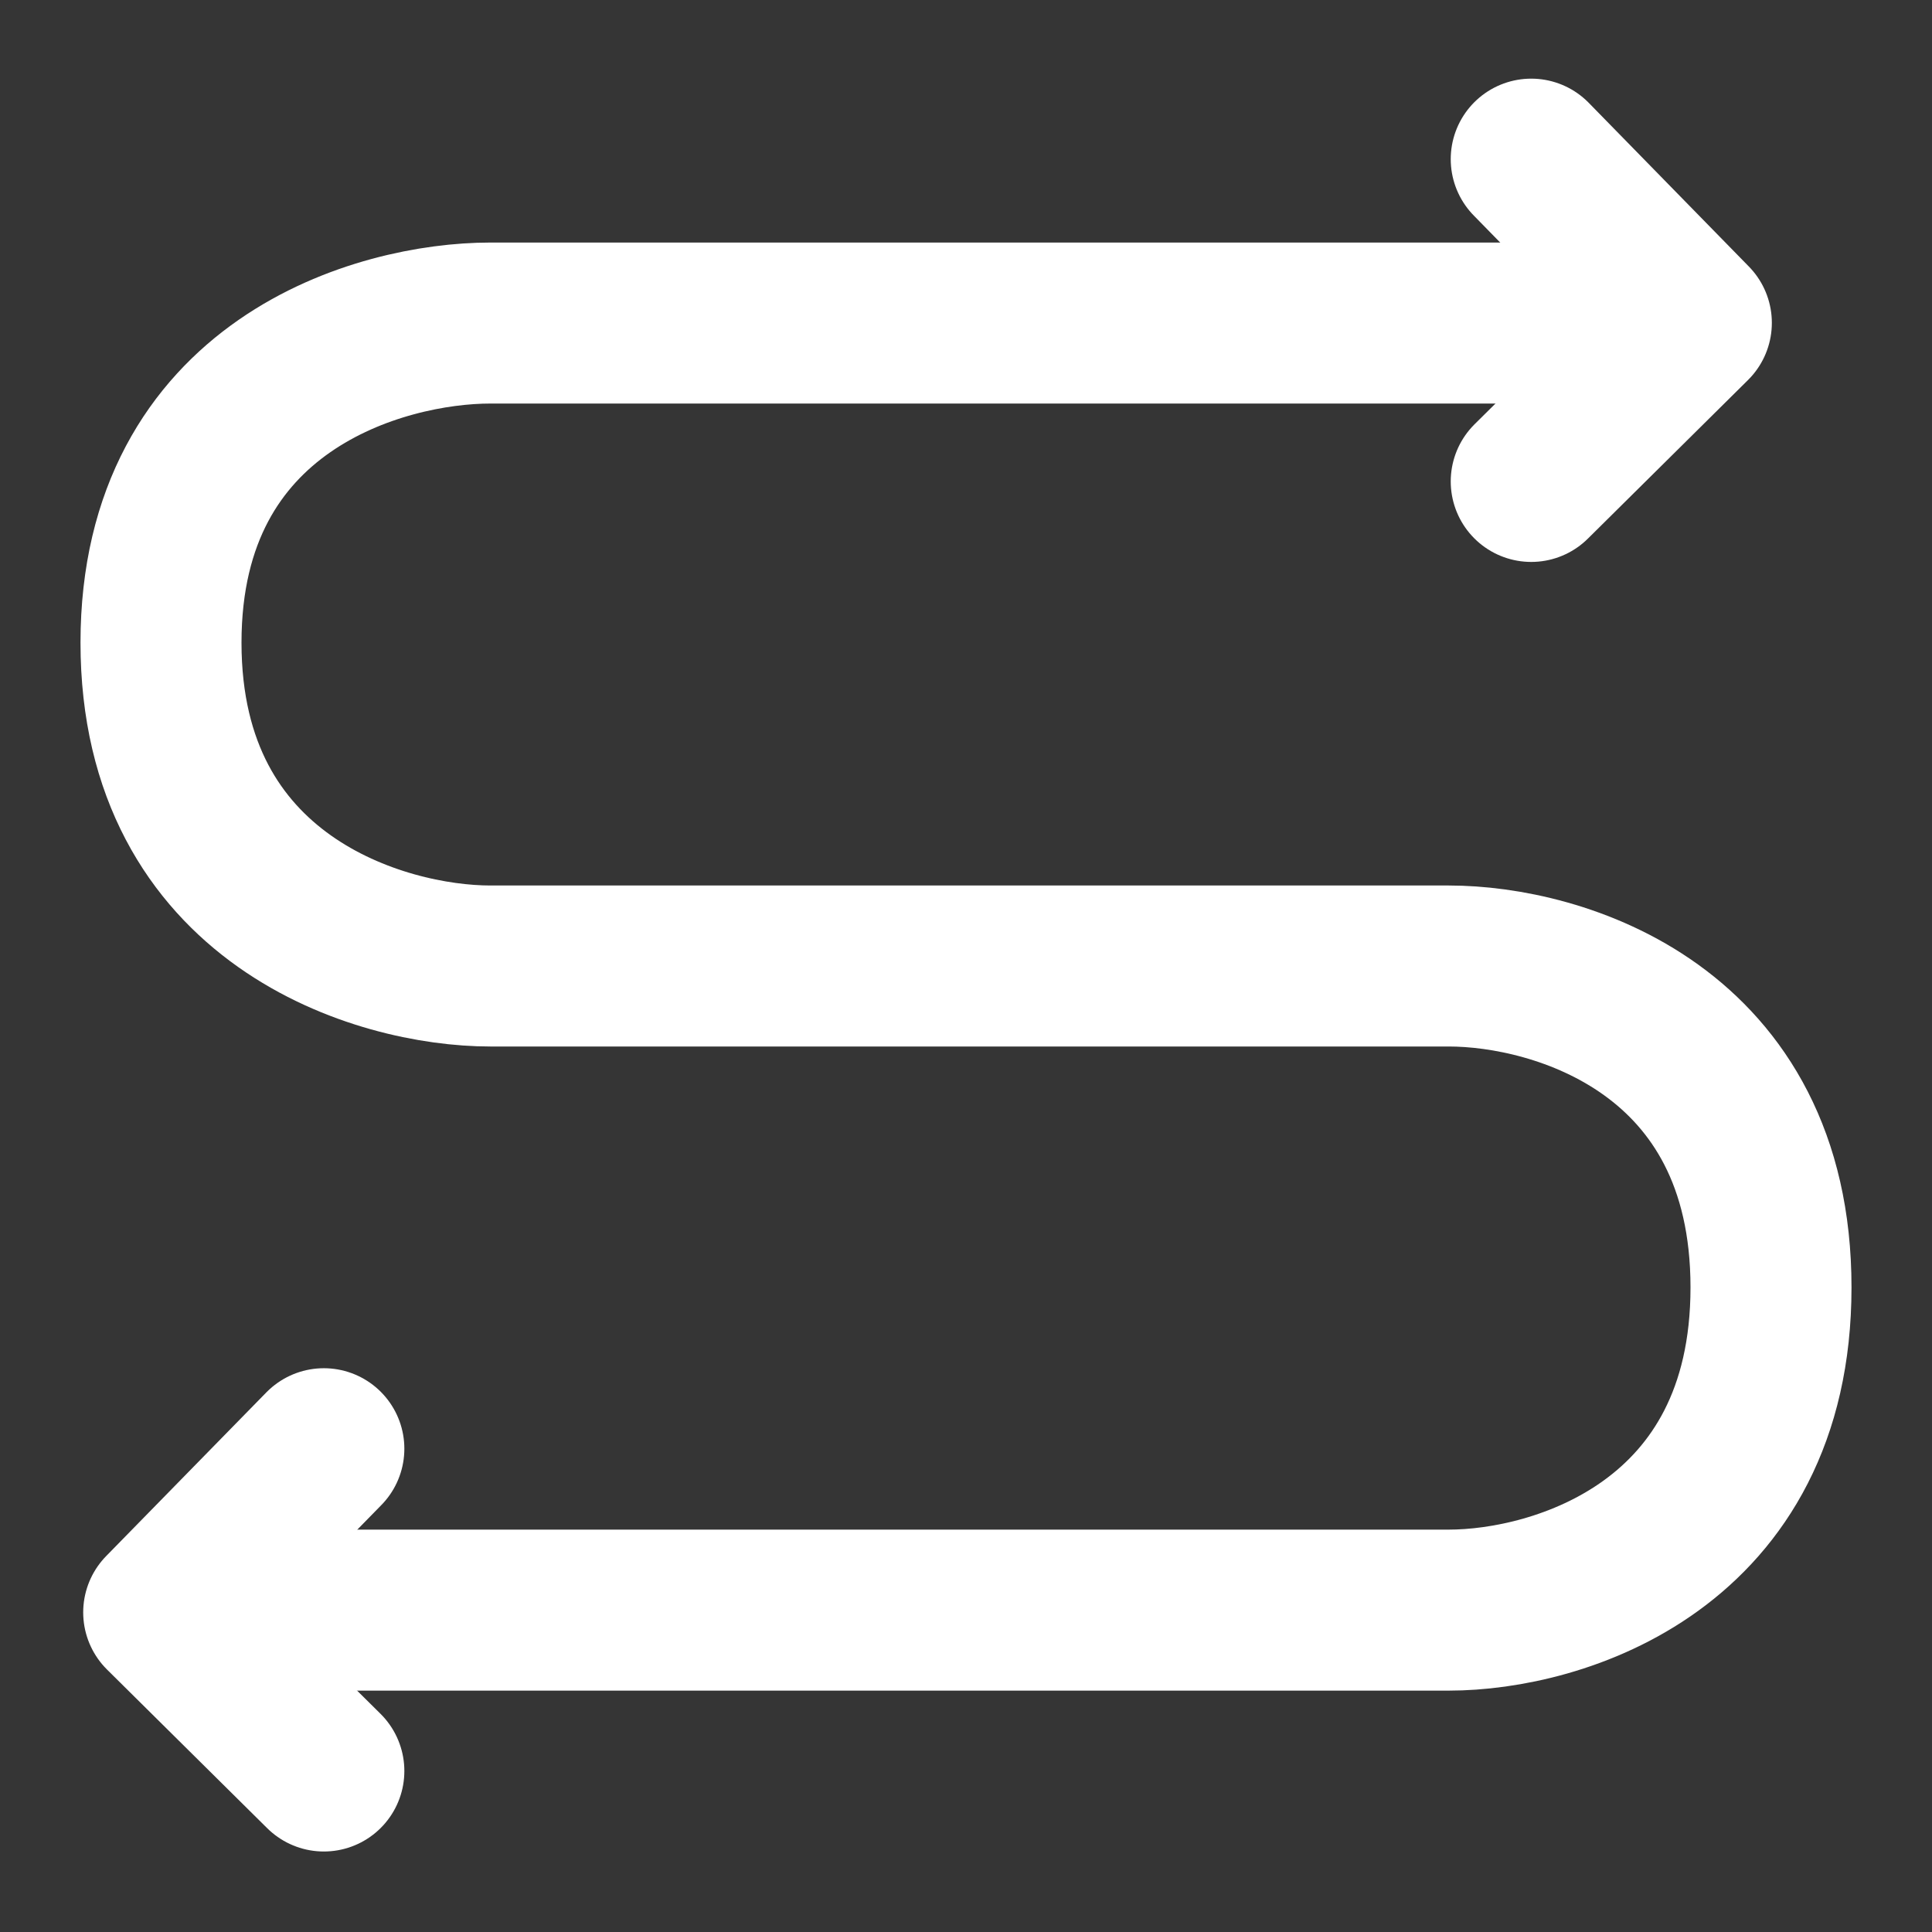
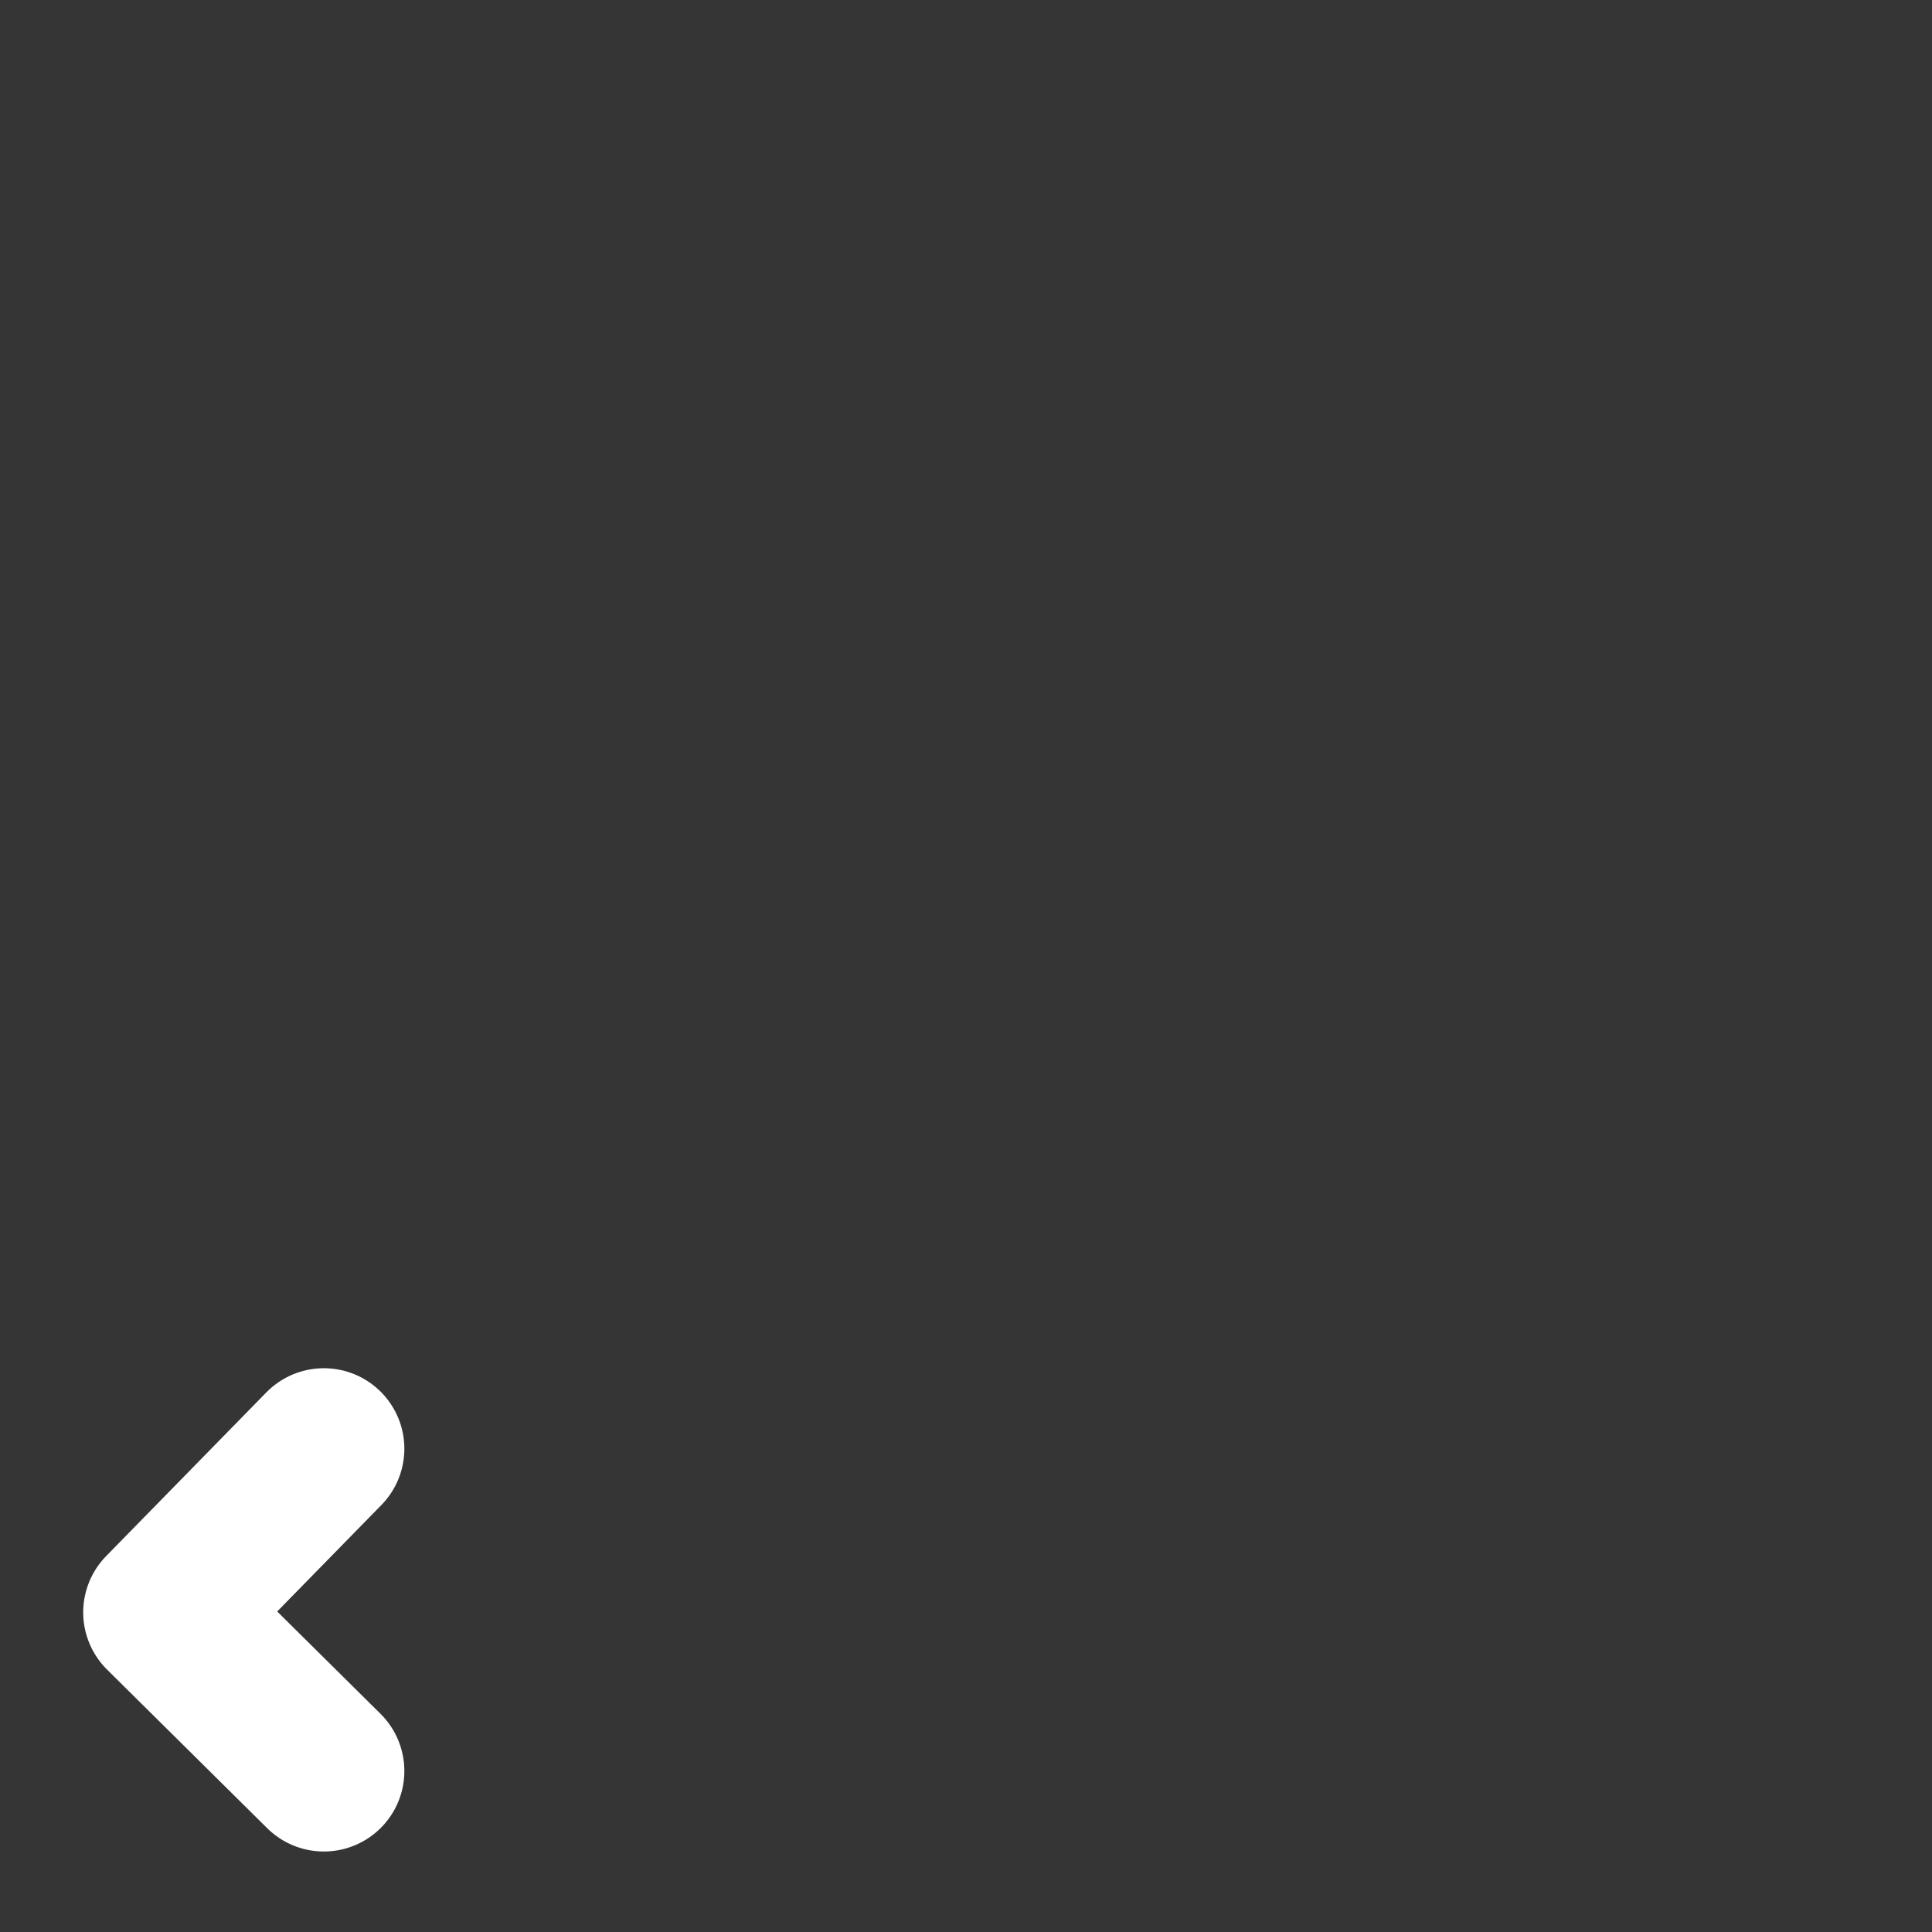
<svg xmlns="http://www.w3.org/2000/svg" viewBox="0 0 48 48" width="22" height="22" style="" filter="none">
  <rect x="0" y="0" width="48" height="48" fill="#333333" stroke="none" />
  <g>
    <g fill="rgba(255,255,255,1)">
      <rect width="48" height="48" fill="rgba(255,255,255,1)" fill-opacity="0.01" stroke-linecap="round" stroke-linejoin="round" stroke-width="4" stroke="none" fill-rule="evenodd" />
      <g transform="translate(4, 3.954)" fill="rgba(255,255,255,1)">
        <g transform="translate(0, 4.046)" fill="rgba(255,255,255,1)">
-           <path d="M36.99,0.026 L8.182,0.026 C5.455,0.026 0,1.551 0,7.967 C0,14.384 5.455,16 8.182,16 L31.994,16 C34.721,16 40,17.568 40,23.985 C40,30.401 34.721,32.003 31.994,32.003 L2.065,32.003" stroke-linecap="round" stroke-linejoin="round" stroke-width="4" stroke="rgba(255,255,255,1)" fill="none" fill-rule="evenodd" />
          <polyline points="4.046 27.993 0.067 32.059 4.046 36" stroke-linecap="round" stroke-linejoin="round" stroke-width="4" stroke="rgba(255,255,255,1)" fill="none" fill-rule="evenodd" />
        </g>
-         <polyline transform="translate(36.032, 4.004) scale(-1, 1) translate(-36.032, -4.004) " points="38.021 5.32907052e-15 34.043 4.067 38.021 8.007" stroke-linecap="round" stroke-linejoin="round" stroke-width="4" stroke="rgba(255,255,255,1)" fill="none" fill-rule="evenodd" />
      </g>
    </g>
  </g>
</svg>